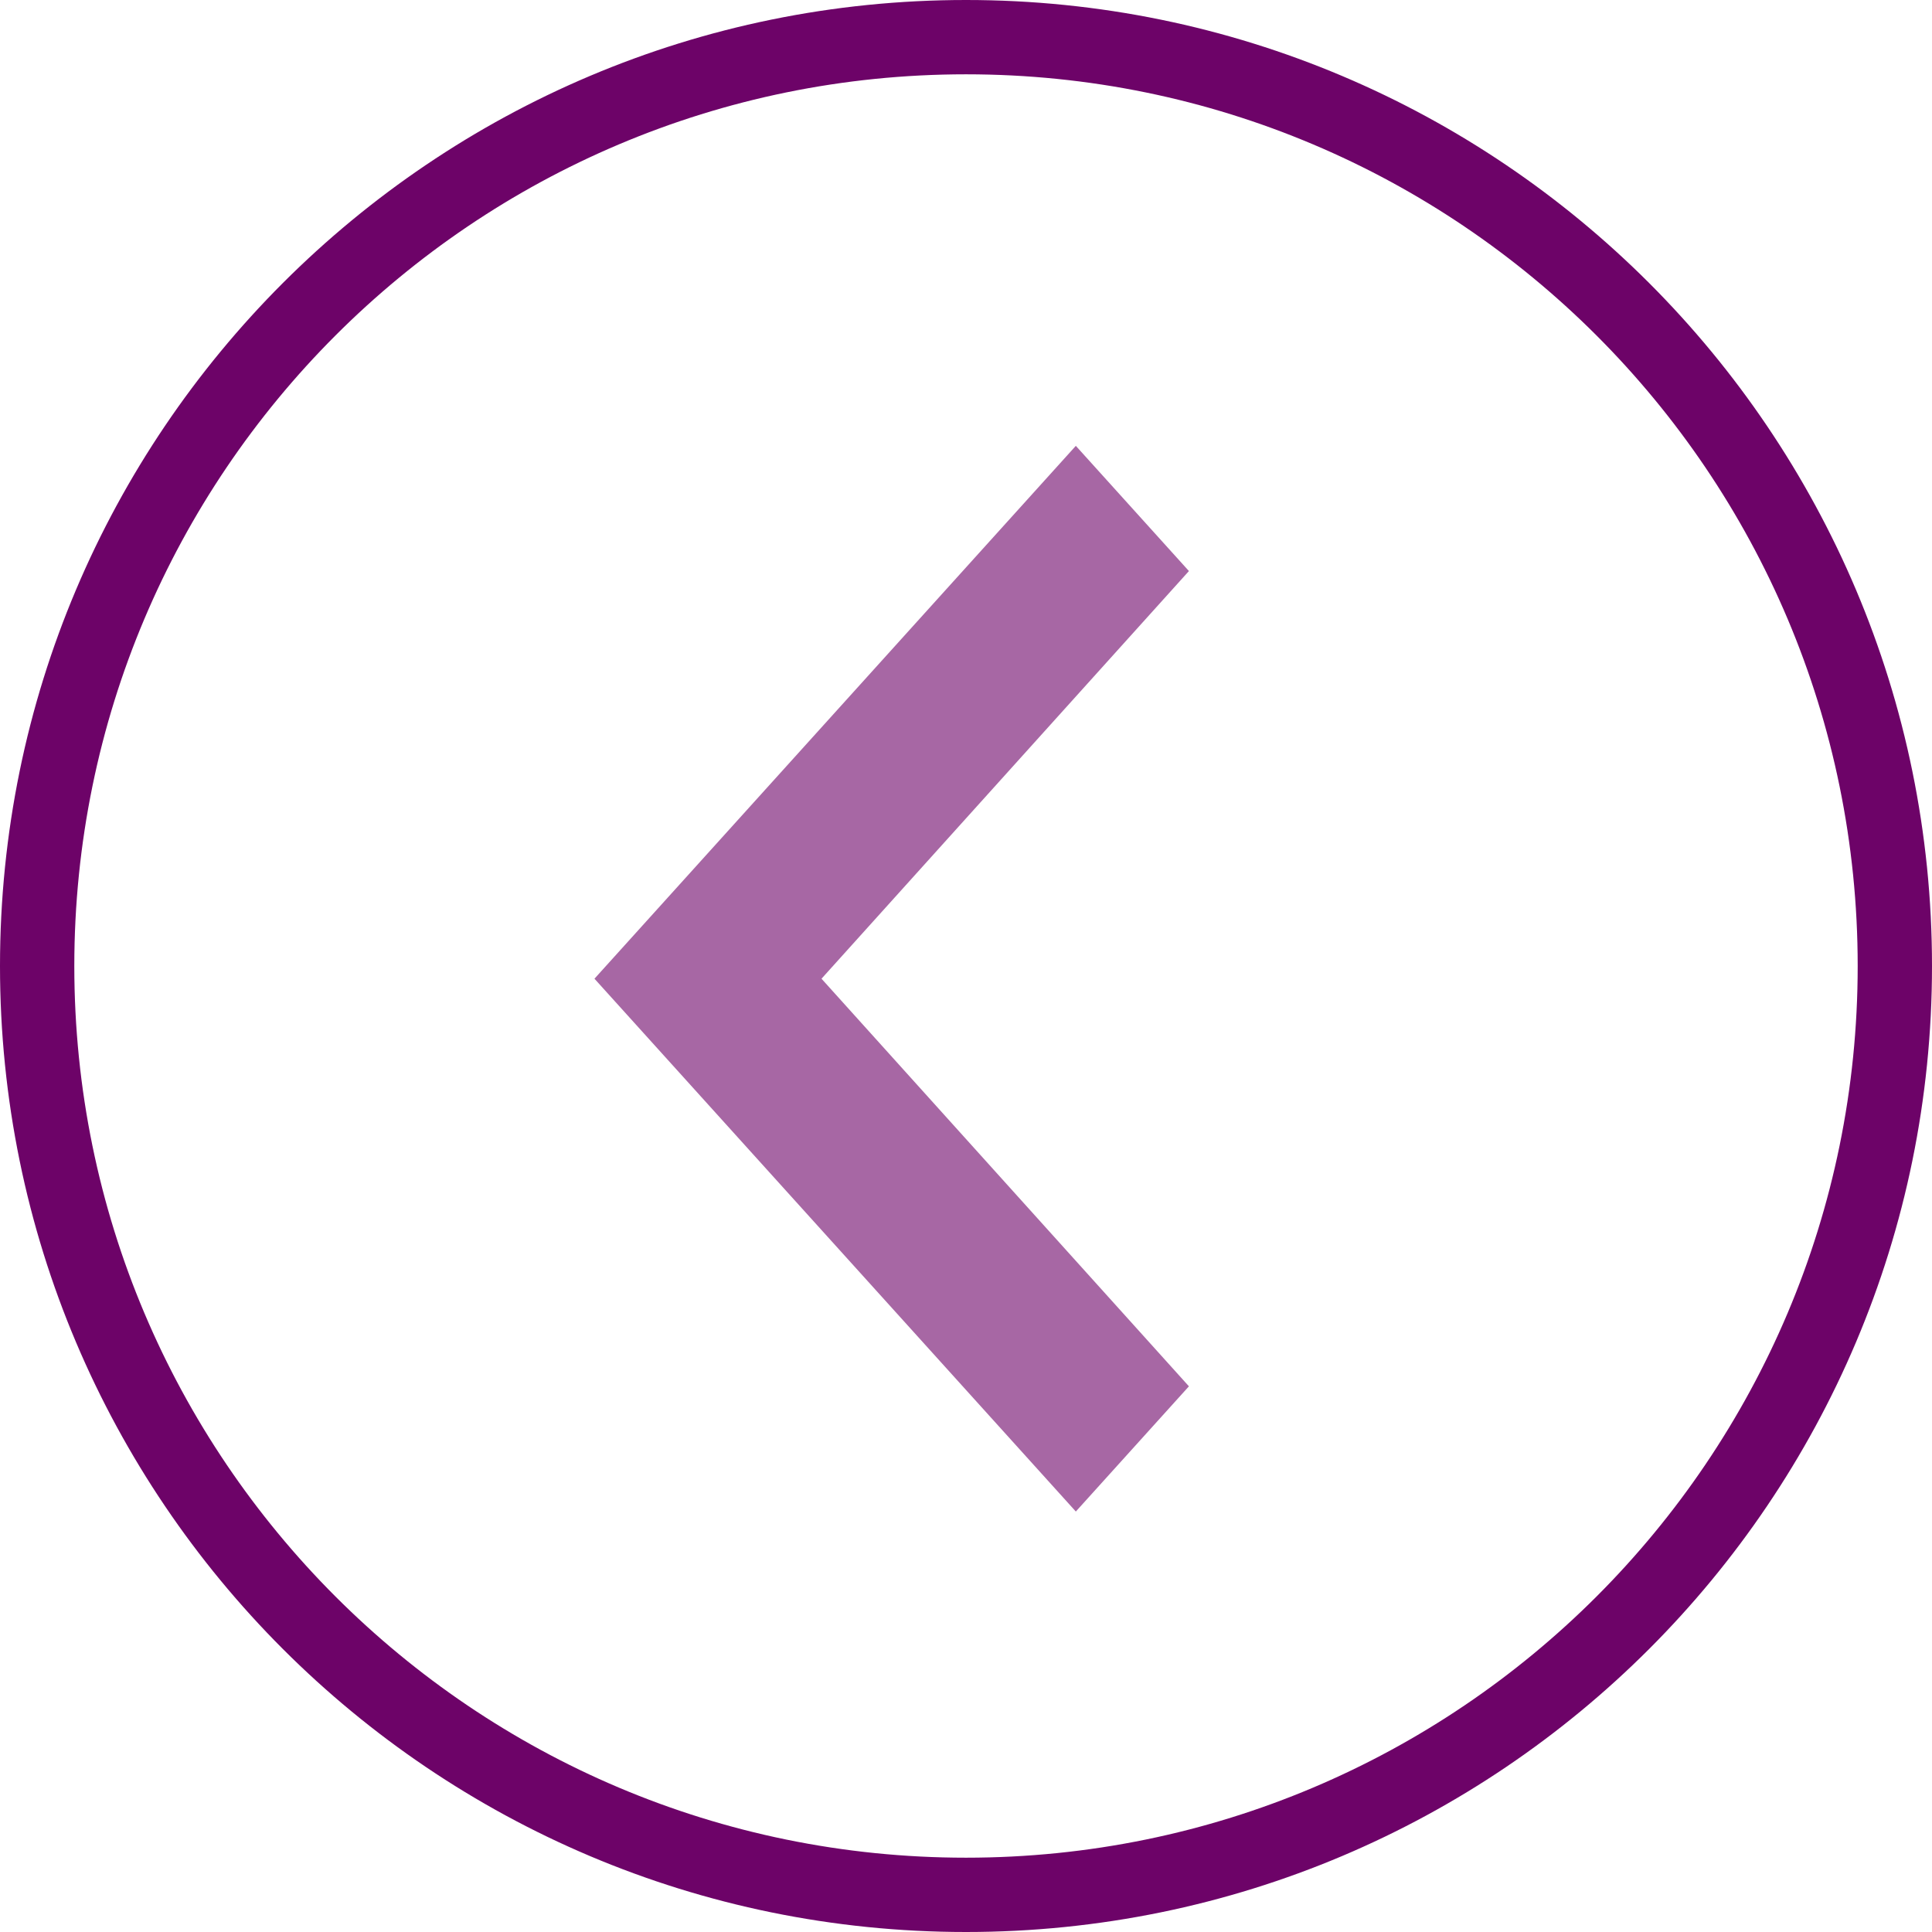
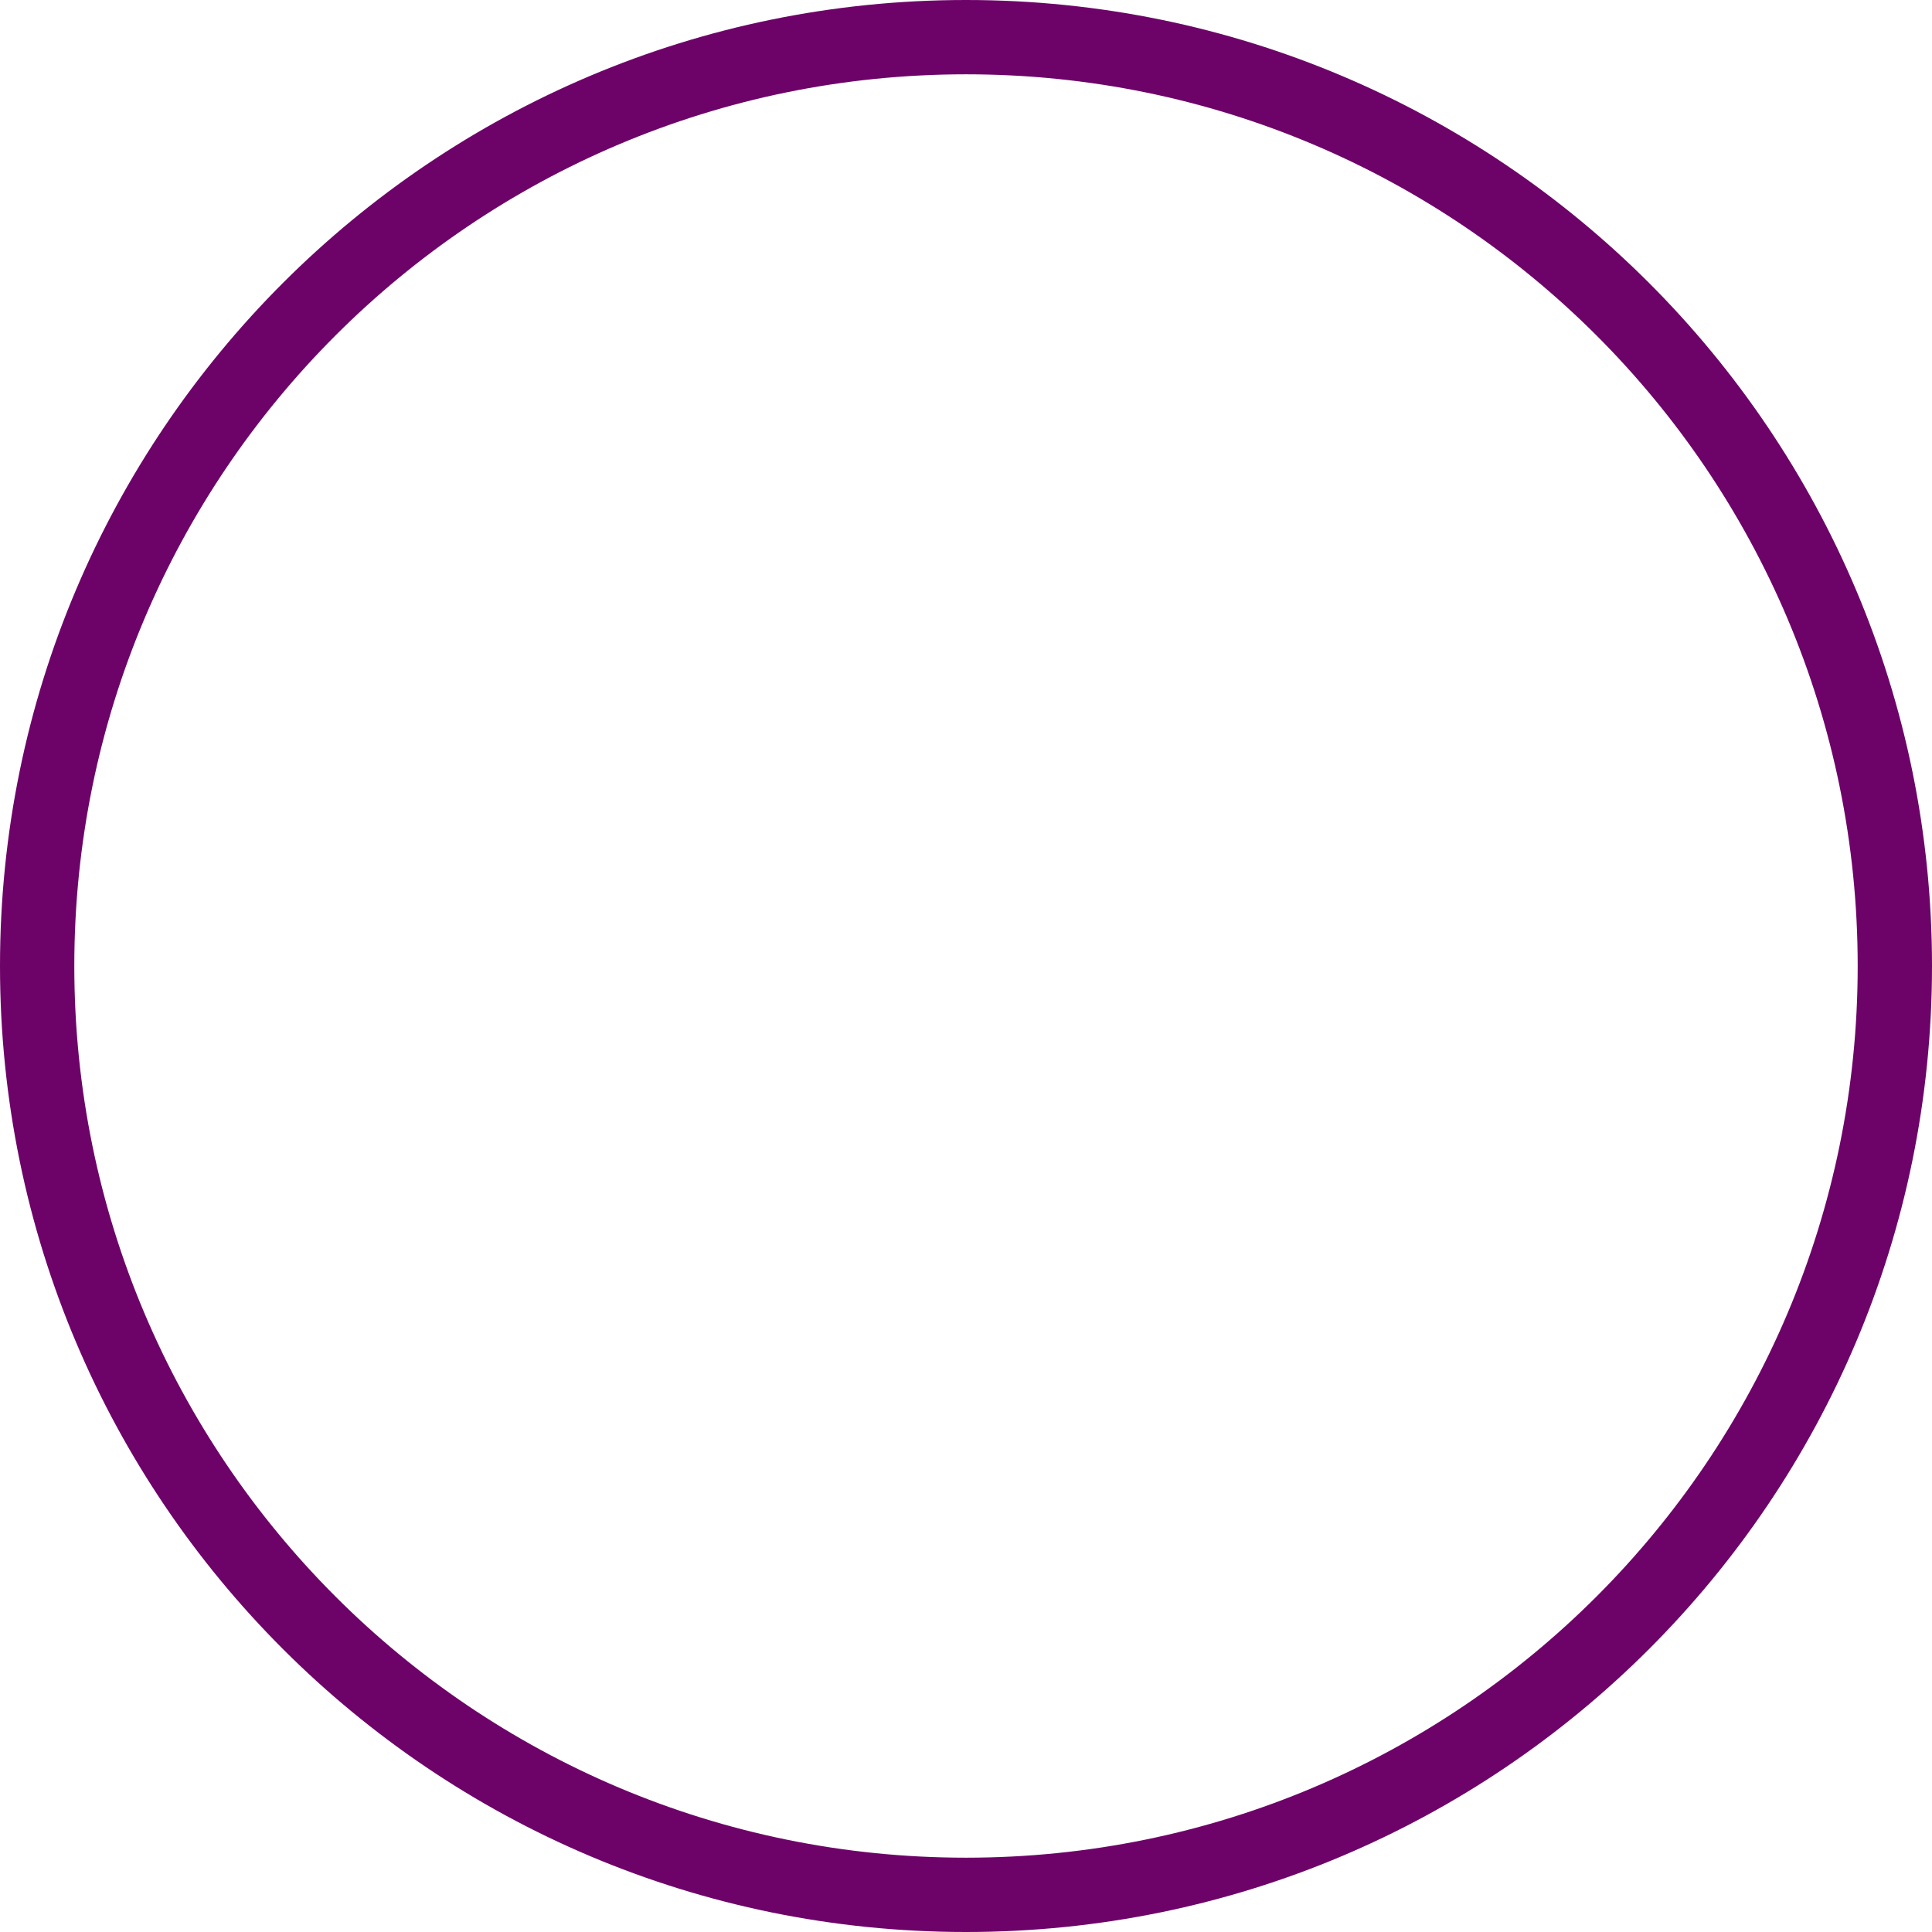
<svg xmlns="http://www.w3.org/2000/svg" width="52" height="52" viewBox="0 0 52 52" fill="none">
  <path fill-rule="evenodd" clip-rule="evenodd" d="M2 26C2 39.255 12.745 50 26 50C39.255 50 50 39.255 50 26C50 12.745 39.255 2 26 2C12.745 2 2 12.745 2 26ZM26 0C11.641 0 0 11.641 0 26C0 40.359 11.641 52 26 52C40.359 52 52 40.359 52 26C52 11.641 40.359 0 26 0Z" fill="#6D0368" />
-   <path d="M32 37.313L22.111 26.342L32 15.37L28.956 12L16 26.342L28.956 40.683L32 37.313Z" fill="#6D0368" fill-opacity="0.6" />
</svg>